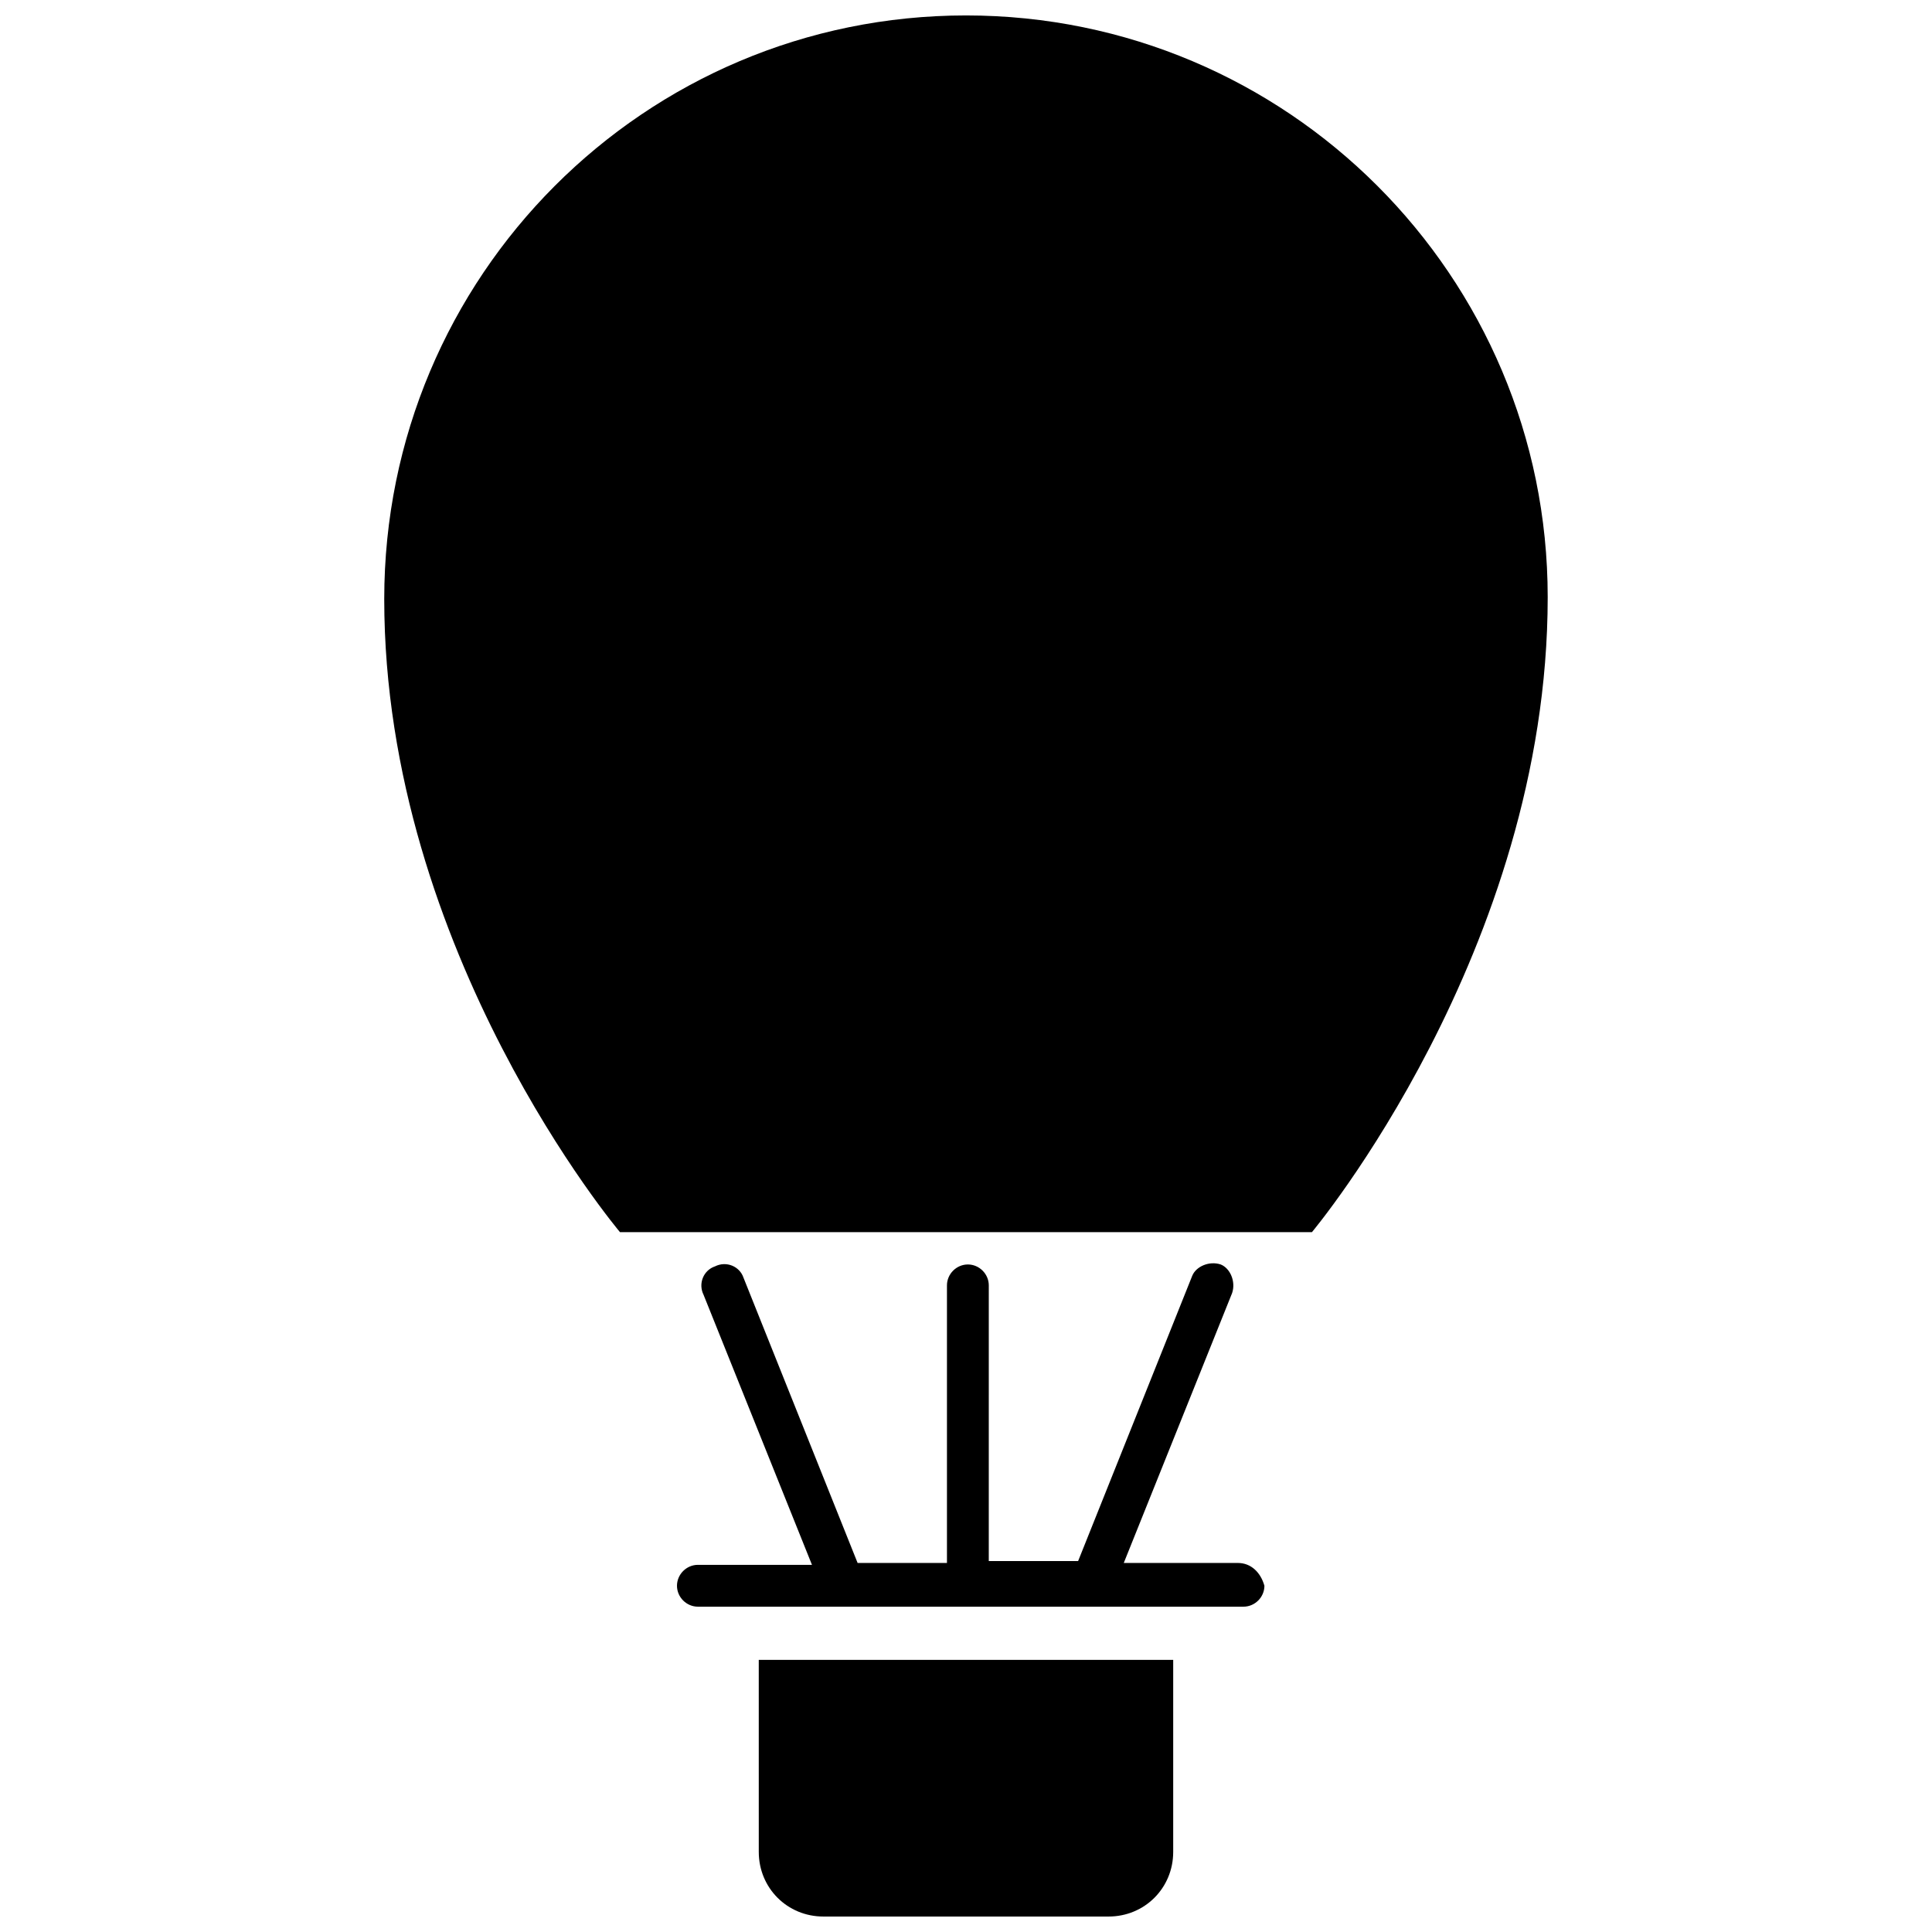
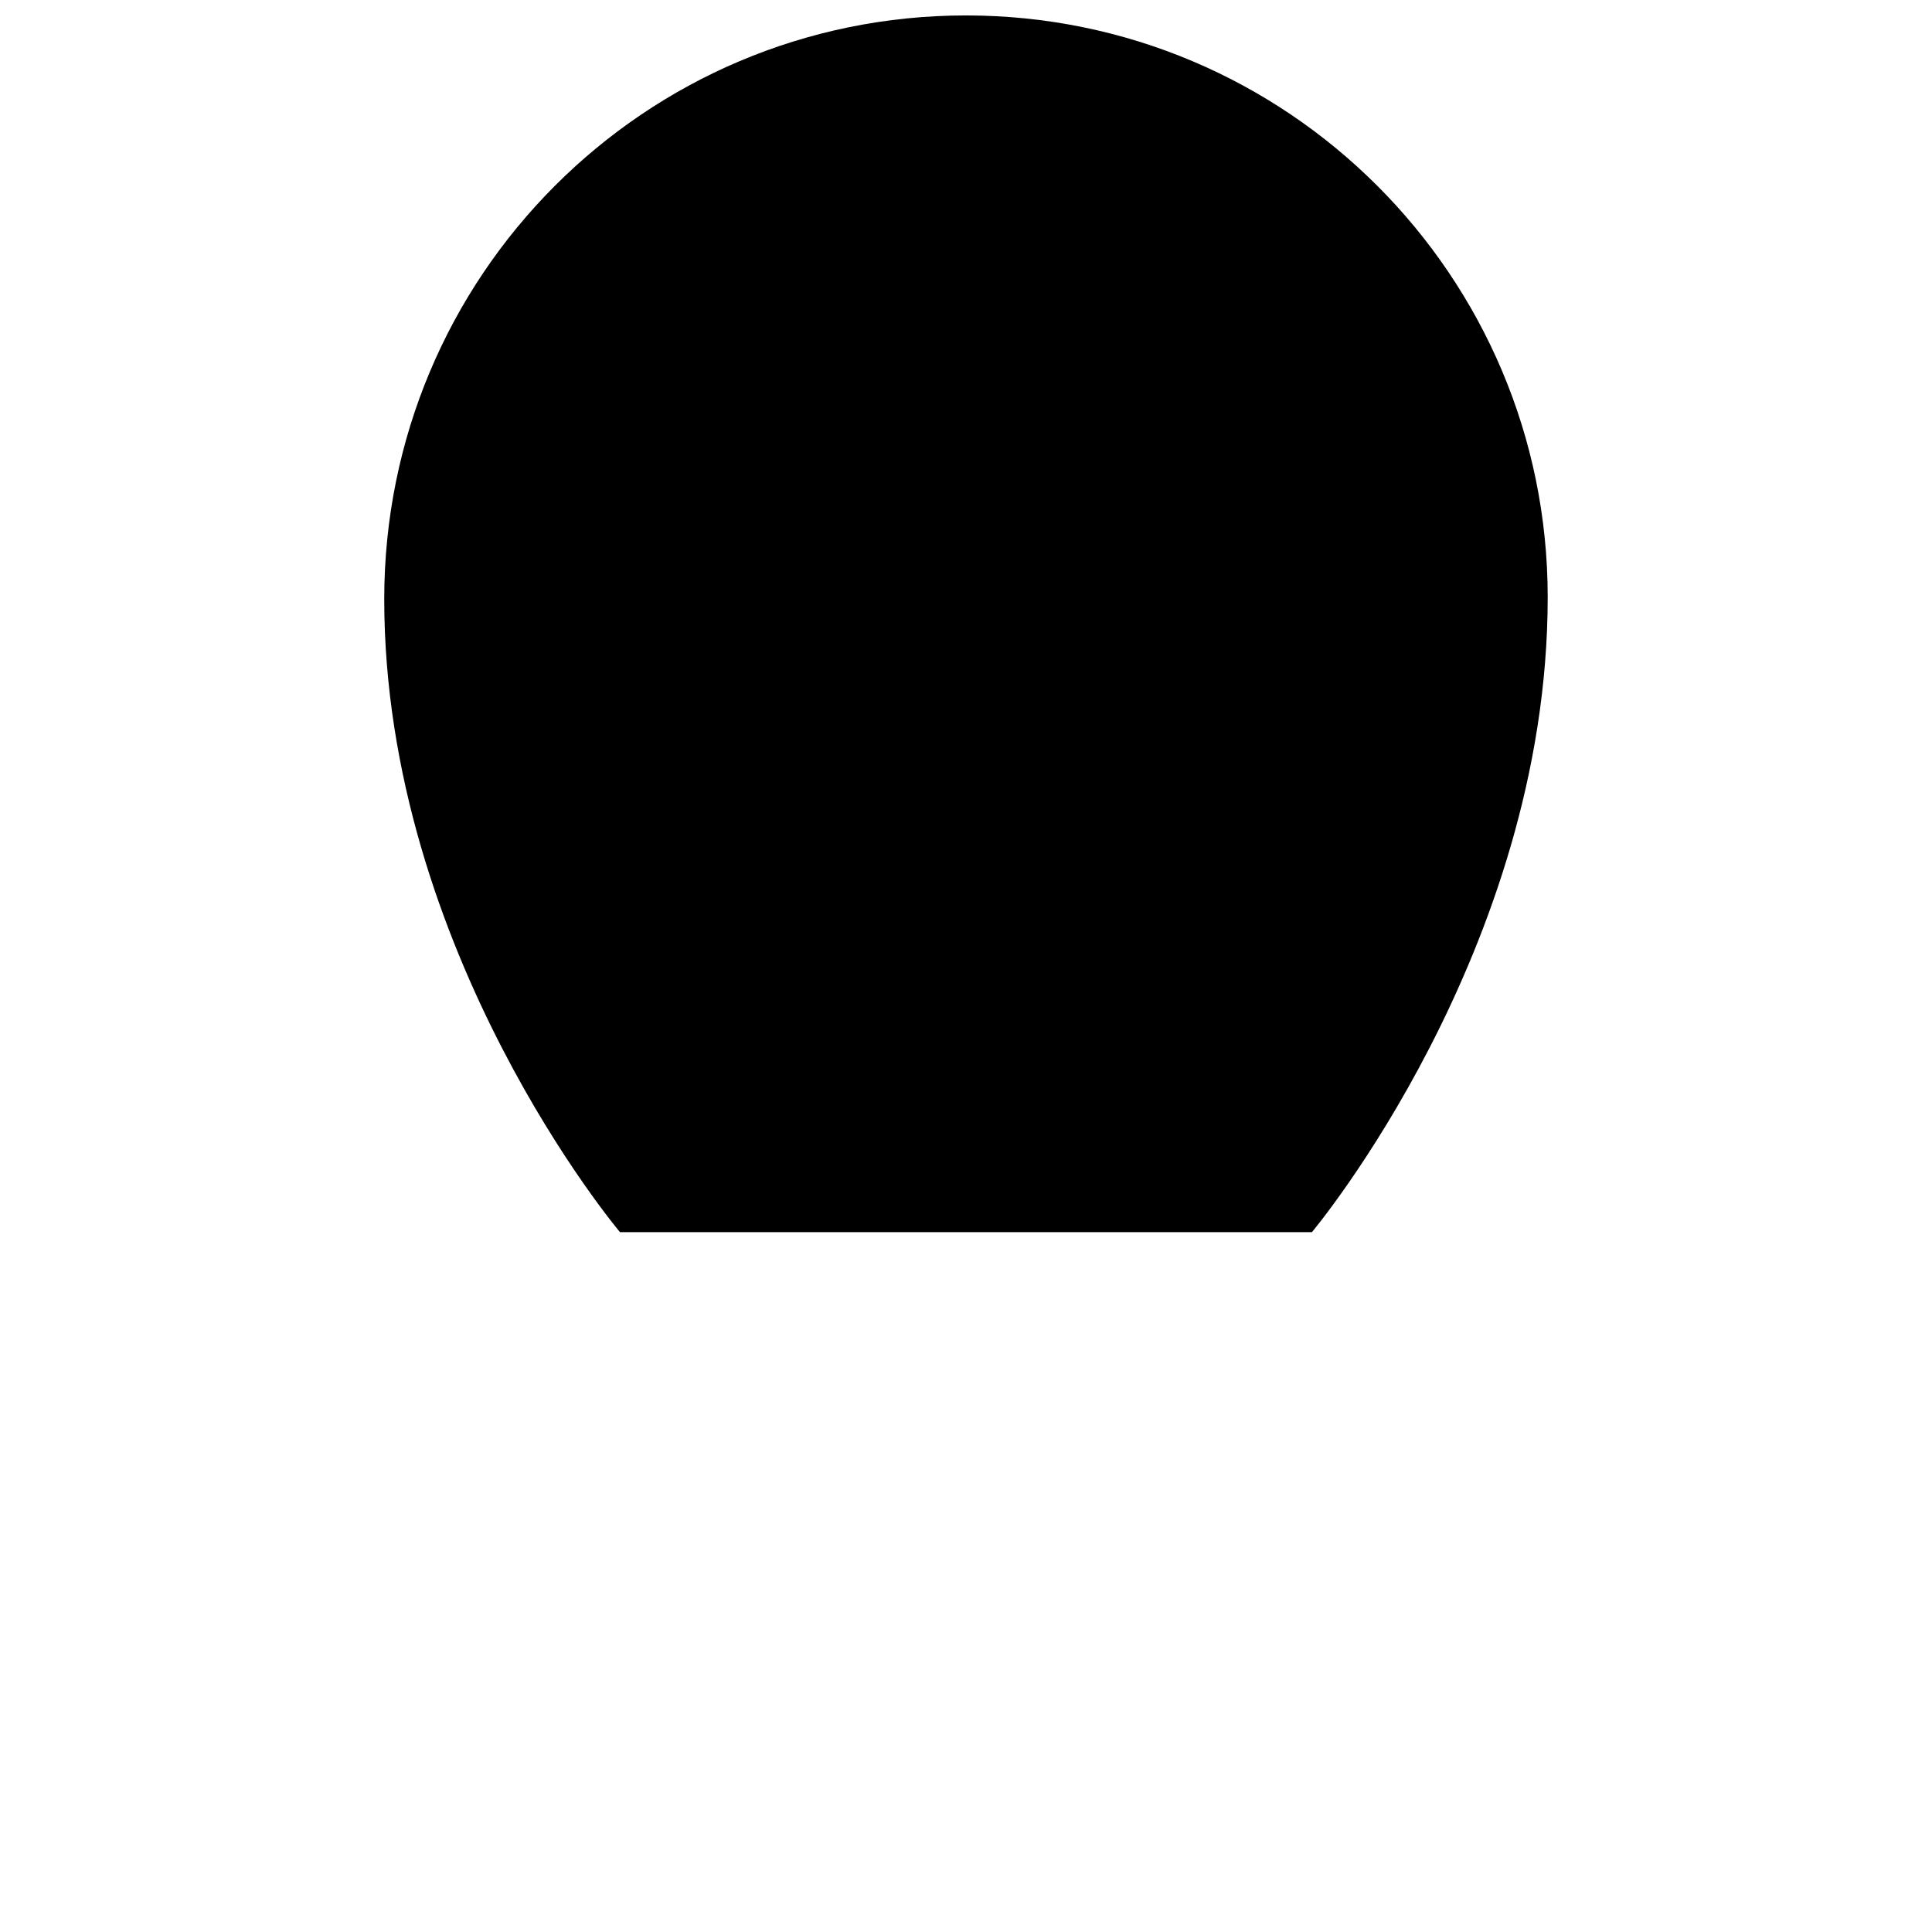
<svg xmlns="http://www.w3.org/2000/svg" width="800px" height="800px" version="1.1" viewBox="144 144 512 512">
  <defs>
    <clipPath id="b">
      <path d="m245 148.09h310v322.91h-310z" />
    </clipPath>
    <clipPath id="a">
-       <path d="m345 583h110v68.902h-110z" />
-     </clipPath>
+       </clipPath>
  </defs>
  <g clip-path="url(#b)">
    <path d="m491.69 470.53h-183.39s-62.473-74.059-62.473-167.77c0-85.645 69.023-154.67 154.17-154.67s154.16 69.023 154.16 154.16c0 93.711-62.473 168.27-62.473 168.27z" />
  </g>
  <g clip-path="url(#a)">
    <path d="m454.91 583.89v50.883c0 9.574-7.559 17.129-17.129 17.129h-75.57c-9.574 0-17.129-7.559-17.129-17.129l-0.004-50.883z" />
  </g>
-   <path d="m472.04 558.2h-30.23l28.719-71.543c1.008-3.023-0.504-6.551-3.023-7.559-3.023-1.008-6.551 0.504-7.559 3.023l-30.23 75.57h-23.68l0.004-73.051c0-3.023-2.519-5.543-5.543-5.543s-5.543 2.519-5.543 5.543v73.555h-23.68l-30.23-75.57c-1.008-3.023-4.535-4.535-7.559-3.023-3.023 1.008-4.535 4.535-3.023 7.559l28.719 71.539h-30.23c-3.023 0-5.543 2.519-5.543 5.543 0 3.023 2.519 5.543 5.543 5.543h144.59c3.023 0 5.543-2.519 5.543-5.543-1-3.523-3.519-6.043-7.047-6.043z" />
</svg>